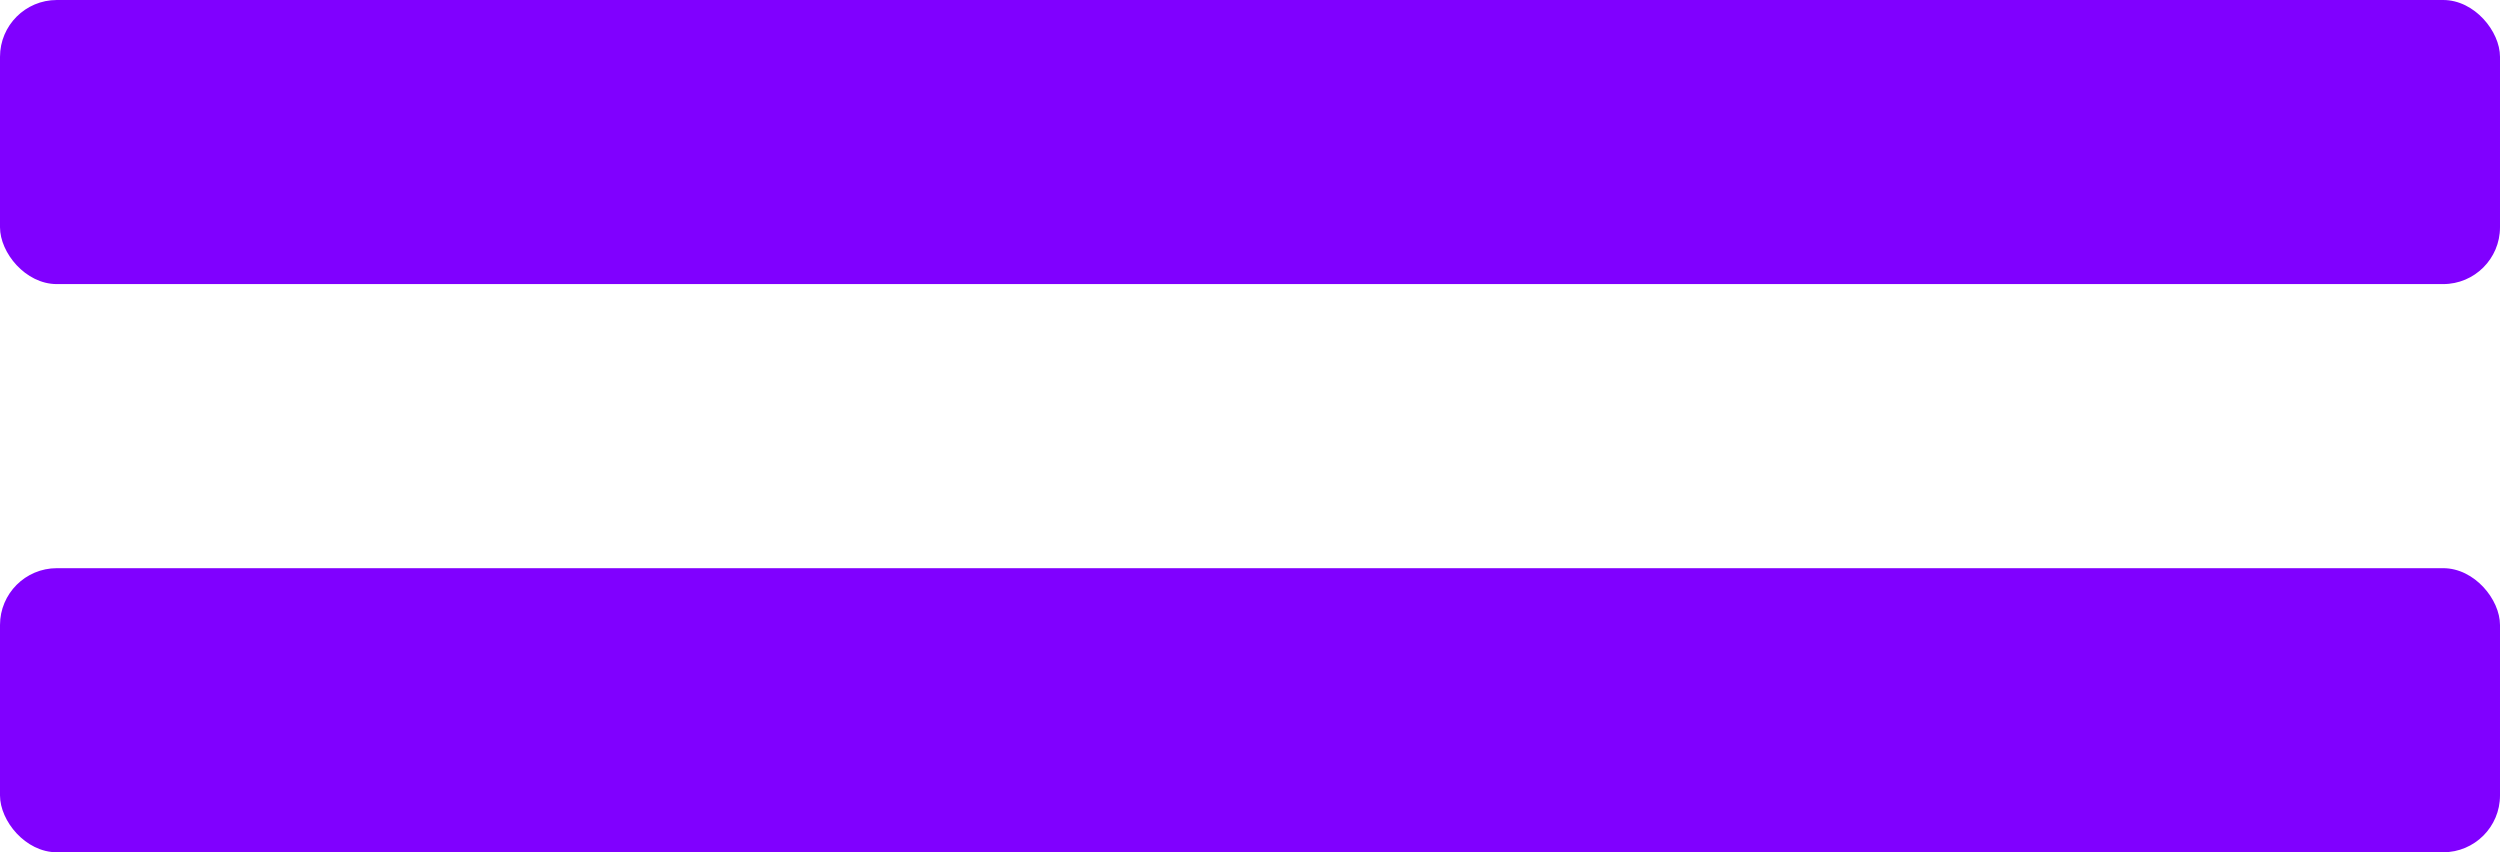
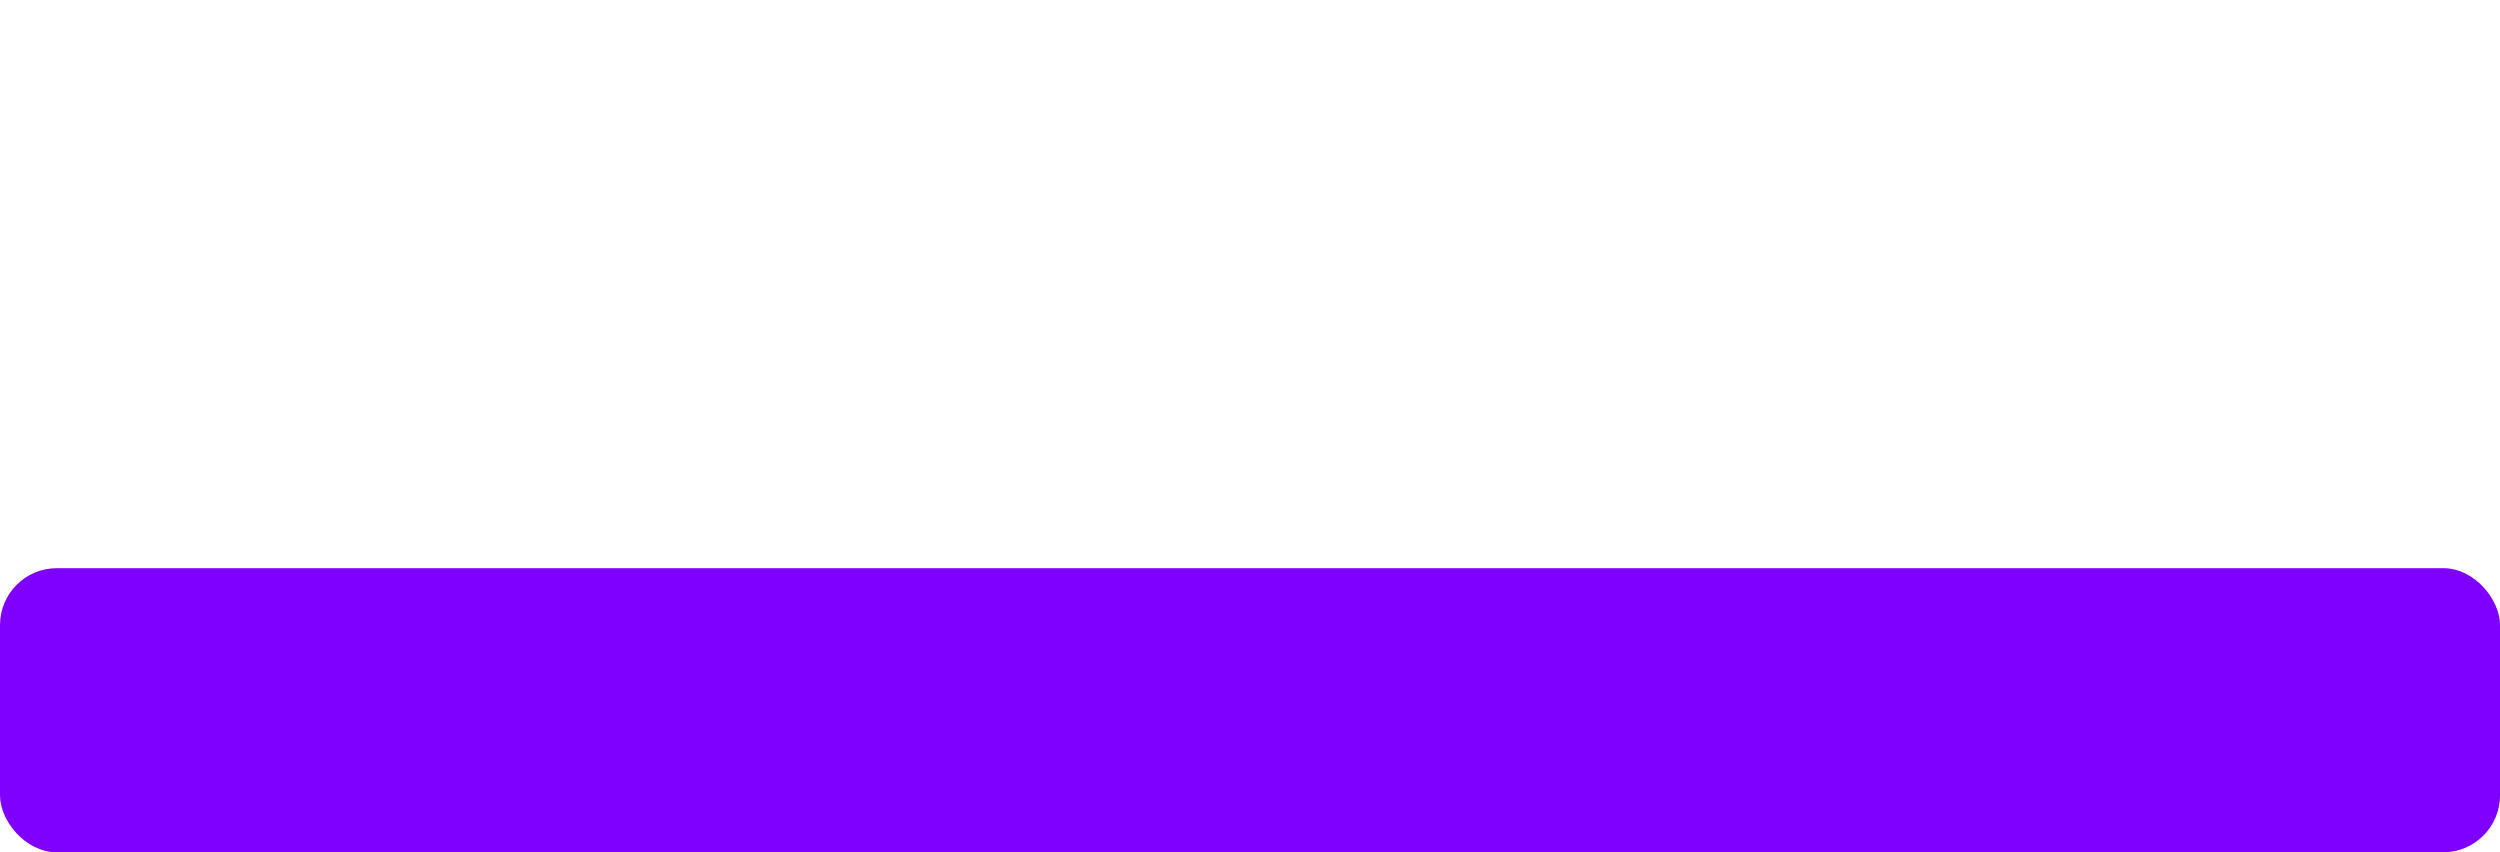
<svg xmlns="http://www.w3.org/2000/svg" width="44px" height="15px" viewBox="0 0 44 15">
  <title>Group 27</title>
  <g id="Page-1" stroke="none" stroke-width="1" fill="none" fill-rule="evenodd">
    <g id="Desktop-1200" transform="translate(-1016, -4456)" fill="#8000FF">
      <g id="Group-27" transform="translate(1016, 4456)">
-         <rect id="Rectangle" x="0" y="0" width="44" height="5" rx="1" />
        <rect id="Rectangle" x="0" y="10" width="44" height="5" rx="1" />
      </g>
    </g>
  </g>
</svg>